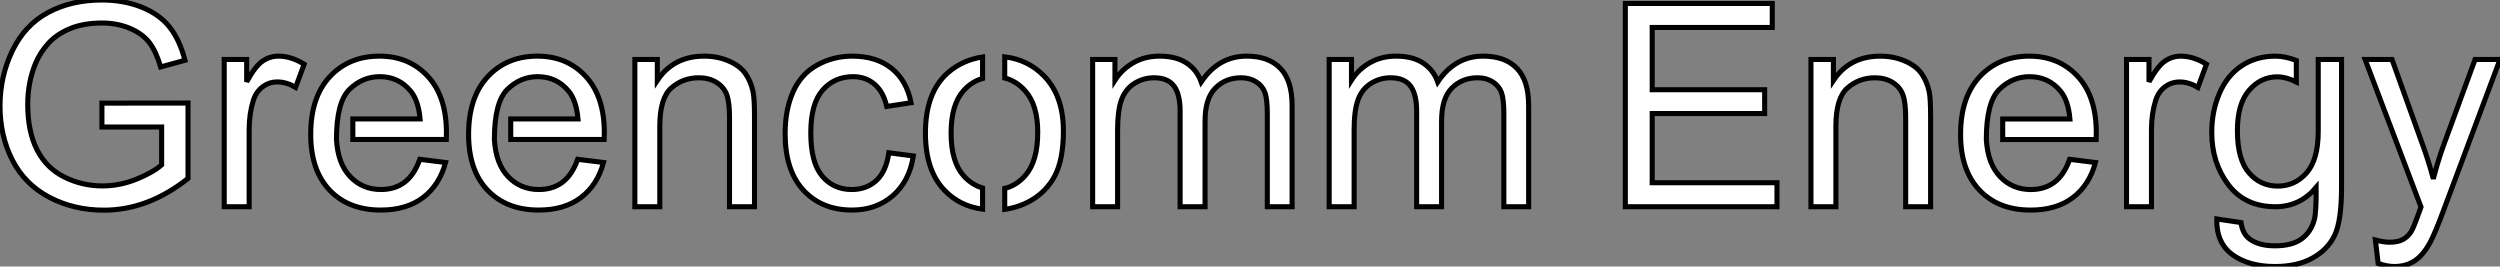
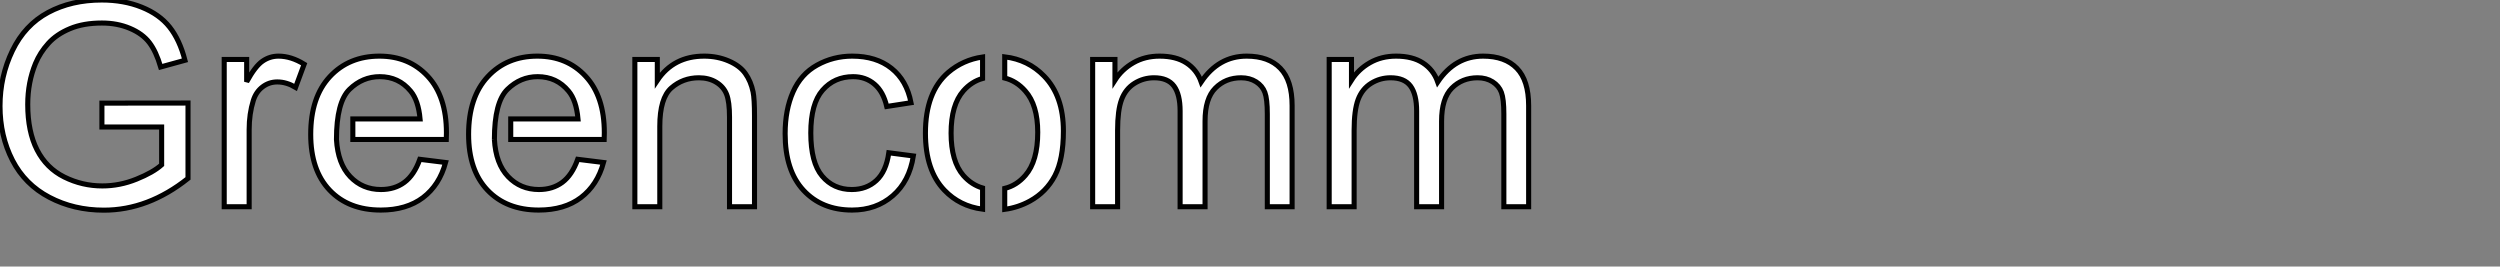
<svg xmlns="http://www.w3.org/2000/svg" viewBox="3 1.734 493.069 52.564">
  <rect x="3" y="1.734" width="493.069" height="52.564" fill="#808080" stroke="none" />
-   <path d="M34.86-15.72L23.08-15.72L23.08-20.43L40.06-20.45L40.06-5.58Q36.15-2.46 31.99-0.89Q27.84 0.68 23.46 0.68L23.46 0.68Q17.55 0.68 12.73-1.85Q7.90-4.38 5.44-9.16Q2.98-13.95 2.98-19.85L2.98-19.85Q2.98-25.70 5.43-30.78Q7.88-35.85 12.47-38.31Q17.06-40.77 23.05-40.77L23.05-40.77Q27.40-40.77 30.91-39.36Q34.43-37.95 36.42-35.44Q38.42-32.92 39.46-28.88L39.46-28.88L34.67-27.56Q33.77-30.63 32.43-32.38Q31.09-34.13 28.60-35.18Q26.11-36.23 23.08-36.23L23.08-36.23Q19.44-36.23 16.79-35.12Q14.14-34.02 12.51-32.21Q10.88-30.41 9.98-28.25L9.98-28.25Q8.45-24.53 8.45-20.18L8.45-20.18Q8.45-14.82 10.29-11.21Q12.14-7.60 15.67-5.85Q19.20-4.10 23.16-4.10L23.16-4.10Q26.61-4.10 29.89-5.43Q33.17-6.75 34.86-8.26L34.86-8.26L34.86-15.72ZM52.12 0L47.20 0L47.20-29.04L51.63-29.04L51.63-24.64Q53.32-27.73 54.76-28.71Q56.19-29.70 57.91-29.70L57.91-29.70Q60.40-29.70 62.97-28.11L62.97-28.11L61.28-23.54Q59.47-24.61 57.67-24.61L57.67-24.61Q56.05-24.61 54.77-23.64Q53.48-22.67 52.94-20.95L52.94-20.95Q52.12-18.32 52.12-15.20L52.12-15.20L52.12 0ZM69.34-13.26L69.34-13.26Q69.62-8.48 72.05-5.93Q74.48-3.39 78.12-3.39L78.12-3.39Q80.83-3.39 82.74-4.81Q84.66-6.23 85.78-9.35L85.78-9.35L90.86-8.72Q89.66-4.27 86.41-1.80Q83.15 0.66 78.09 0.66L78.09 0.66Q71.72 0.66 67.99-3.27Q64.26-7.19 64.26-14.27L64.26-14.27Q64.26-21.60 68.03-25.65Q71.80-29.70 77.82-29.70L77.82-29.70Q83.64-29.70 87.34-25.73Q91.03-21.77 91.03-14.57L91.03-14.57Q91.03-14.14 91-13.26L91-13.26L72.57-13.26L72.57-17.31L85.83-17.31Q85.50-20.97 83.97-22.80L83.97-22.80Q81.62-25.65 77.88-25.65L77.88-25.65Q74.48-25.65 71.91-23.15Q69.34-20.64 69.34-13.26ZM100.49-13.26L100.49-13.26Q100.76-8.48 103.20-5.93Q105.63-3.39 109.27-3.39L109.27-3.39Q111.97-3.39 113.89-4.81Q115.80-6.23 116.92-9.35L116.92-9.35L122.01-8.72Q120.80-4.27 117.55-1.80Q114.30 0.66 109.24 0.66L109.24 0.66Q102.87 0.66 99.13-3.27Q95.40-7.19 95.40-14.27L95.40-14.27Q95.40-21.60 99.18-25.65Q102.95-29.70 108.96-29.70L108.96-29.70Q114.79-29.70 118.48-25.73Q122.17-21.77 122.17-14.57L122.17-14.57Q122.17-14.14 122.14-13.26L122.14-13.26L103.71-13.26L103.71-17.31L116.98-17.31Q116.65-20.97 115.12-22.80L115.12-22.80Q112.77-25.65 109.02-25.65L109.02-25.65Q105.63-25.65 103.06-23.15Q100.49-20.64 100.49-13.26ZM133.11 0L128.19 0L128.19-29.04L132.62-29.04L132.62-24.91Q135.82-29.70 141.86-29.70L141.86-29.70Q144.48-29.70 146.69-28.75Q148.89-27.81 149.98-26.28Q151.07-24.75 151.51-22.64L151.51-22.64Q151.79-21.27 151.79-17.86L151.79-17.86L151.79 0L146.86 0L146.86-17.66Q146.86-20.67 146.29-22.16Q145.71-23.65 144.25-24.54Q142.79-25.43 140.82-25.43L140.82-25.43Q137.68-25.43 135.39-23.43Q133.11-21.44 133.11-15.86L133.11-15.86L133.11 0ZM178.28-10.64L178.28-10.64L183.12-10.01Q182.33-5.00 179.06-2.17Q175.79 0.66 171.04 0.66L171.04 0.66Q165.07 0.66 161.45-3.24Q157.83-7.14 157.83-14.41L157.83-14.41Q157.83-19.11 159.39-22.64Q160.95-26.17 164.13-27.93Q167.32-29.70 171.06-29.70L171.06-29.70Q175.79-29.70 178.80-27.30Q181.81-24.91 182.66-20.51L182.66-20.51L177.87-19.77Q177.19-22.70 175.45-24.17Q173.71-25.65 171.25-25.65L171.25-25.65Q167.54-25.65 165.21-22.98Q162.89-20.32 162.89-14.55L162.89-14.55Q162.89-8.70 165.13-6.04Q167.37-3.39 170.98-3.39L170.98-3.39Q173.88-3.39 175.82-5.17Q177.76-6.95 178.28-10.64ZM208.91-25.76L208.91-25.76Q212.71-21.85 212.71-14.93L212.71-14.93Q212.71-9.32 211.03-6.11Q209.34-2.90 206.12-1.12L206.12-1.12Q203.79 0.16 201.14 0.52L201.14 0.52L201.14-3.61Q203.49-4.18 205.21-6.18L205.21-6.18Q207.65-8.97 207.65-14.68L207.65-14.68Q207.65-20.07 205.19-22.83L205.19-22.83Q203.46-24.80 201.14-25.38L201.14-25.38L201.14-29.56Q205.76-29.01 208.91-25.76ZM190.56-14.52L190.56-14.52Q190.56-8.94 192.99-6.15L192.99-6.15Q194.61-4.32 196.77-3.69L196.77-3.69L196.77 0.49Q192.25-0.11 189.25-3.25L189.25-3.25Q185.50-7.16 185.50-14.52L185.50-14.52Q185.50-22.59 189.98-26.47L189.98-26.47Q192.88-28.96 196.77-29.53L196.77-29.53L196.77-25.29Q194.61-24.69 192.99-22.86L192.99-22.86Q190.56-20.10 190.56-14.52ZM223.40 0L218.48 0L218.48-29.04L222.88-29.04L222.88-24.96Q224.25-27.10 226.52-28.40Q228.79-29.70 231.68-29.70L231.68-29.70Q234.91-29.70 236.97-28.36Q239.04-27.02 239.89-24.61L239.89-24.61Q243.33-29.70 248.86-29.70L248.86-29.70Q253.18-29.70 255.50-27.30Q257.82-24.91 257.82-19.93L257.82-19.93L257.82 0L252.93 0L252.93-18.29Q252.93-21.25 252.45-22.54Q251.97-23.84 250.71-24.64Q249.46-25.43 247.76-25.43L247.76-25.43Q244.70-25.43 242.68-23.39Q240.65-21.36 240.65-16.87L240.65-16.87L240.65 0L235.73 0L235.73-18.87Q235.73-22.15 234.53-23.79Q233.32-25.43 230.59-25.43L230.59-25.43Q228.51-25.43 226.75-24.34Q224.98-23.24 224.19-21.14Q223.40-19.03 223.40-15.07L223.40-15.07L223.40 0ZM270.05 0L265.13 0L265.13-29.04L269.53-29.04L269.53-24.96Q270.89-27.10 273.16-28.40Q275.43-29.70 278.33-29.70L278.33-29.70Q281.56-29.70 283.62-28.36Q285.69-27.02 286.54-24.61L286.54-24.61Q289.98-29.70 295.50-29.70L295.50-29.70Q299.82-29.70 302.15-27.30Q304.47-24.91 304.47-19.93L304.47-19.93L304.47 0L299.58 0L299.58-18.29Q299.58-21.25 299.10-22.54Q298.62-23.84 297.36-24.64Q296.11-25.43 294.41-25.43L294.41-25.43Q291.35-25.43 289.32-23.39Q287.30-21.36 287.30-16.87L287.30-16.87L287.30 0L282.38 0L282.38-18.87Q282.38-22.15 281.18-23.79Q279.97-25.43 277.24-25.43L277.24-25.43Q275.16-25.43 273.40-24.34Q271.63-23.24 270.84-21.14Q270.05-19.03 270.05-15.07L270.05-15.07L270.05 0Z" fill="white" stroke="black" transform="translate(0 0) scale(1 1) translate(0.02 42.504)" />
-   <path d="M34.34 0L4.43 0L4.43-40.09L33.41-40.09L33.41-35.36L9.73-35.36L9.73-23.08L31.91-23.08L31.91-18.38L9.73-18.38L9.73-4.73L34.34-4.73L34.34 0ZM45.96 0L41.04 0L41.04-29.04L45.47-29.04L45.47-24.91Q48.67-29.70 54.71-29.70L54.71-29.70Q57.34-29.70 59.54-28.75Q61.74-27.81 62.84-26.28Q63.93-24.75 64.37-22.64L64.37-22.64Q64.64-21.27 64.64-17.86L64.64-17.86L64.64 0L59.72 0L59.72-17.66Q59.72-20.67 59.14-22.16Q58.57-23.65 57.11-24.54Q55.64-25.43 53.68-25.43L53.68-25.43Q50.53-25.43 48.25-23.43Q45.96-21.44 45.96-15.86L45.96-15.86L45.96 0ZM75.63-13.26L75.63-13.26Q75.91-8.48 78.34-5.93Q80.77-3.39 84.41-3.39L84.41-3.39Q87.12-3.39 89.03-4.81Q90.95-6.23 92.07-9.35L92.07-9.35L97.15-8.72Q95.95-4.27 92.70-1.80Q89.44 0.66 84.38 0.66L84.38 0.66Q78.01 0.66 74.28-3.27Q70.55-7.19 70.55-14.27L70.55-14.27Q70.55-21.60 74.32-25.65Q78.09-29.70 84.11-29.70L84.11-29.70Q89.93-29.70 93.63-25.73Q97.32-21.77 97.32-14.57L97.32-14.57Q97.32-14.14 97.29-13.26L97.29-13.26L78.86-13.26L78.86-17.31L92.12-17.31Q91.79-20.97 90.26-22.80L90.26-22.80Q87.91-25.65 84.16-25.65L84.16-25.65Q80.77-25.65 78.20-23.15Q75.63-20.64 75.63-13.26ZM108.20 0L103.28 0L103.28-29.04L107.71-29.04L107.71-24.64Q109.40-27.73 110.84-28.71Q112.27-29.70 114.00-29.70L114.00-29.70Q116.48-29.70 119.05-28.11L119.05-28.11L117.36-23.54Q115.55-24.61 113.75-24.61L113.75-24.61Q112.14-24.61 110.85-23.64Q109.57-22.67 109.02-20.95L109.02-20.95Q108.20-18.32 108.20-15.20L108.20-15.20L108.20 0ZM125.15-15.04L125.15-15.04Q125.15-9.32 127.42-6.70Q129.69-4.07 133.11-4.07L133.11-4.07Q136.50-4.07 138.80-6.69Q141.09-9.30 141.09-14.88L141.09-14.88L141.09-29.04L145.69-29.04L145.69-3.94Q145.69 2.84 144.31 5.67Q142.93 8.50 139.93 10.14Q136.94 11.79 132.56 11.79L132.56 11.79Q127.37 11.79 124.17 9.45Q120.97 7.11 121.08 2.41L121.08 2.41L125.86 3.12Q126.16 5.33 127.53 6.34L127.53 6.34Q129.36 7.71 132.54 7.71L132.54 7.71Q135.95 7.71 137.81 6.34Q139.67 4.98 140.33 2.52L140.33 2.52Q140.71 1.01 140.68-3.80L140.68-3.80Q137.46 0 132.64 0L132.64 0Q126.66 0 123.38-4.32Q120.09-8.64 120.09-14.68L120.09-14.68Q120.09-18.84 121.60-22.35Q123.10-25.87 125.96-27.78Q128.82-29.70 132.67-29.70L132.67-29.70Q134.56-29.70 136.77-28.85L136.77-28.85L136.77-24.61Q134.75-25.62 133.03-25.62L133.03-25.62Q129.75-25.62 127.45-22.96Q125.15-20.29 125.15-15.04ZM152.91 11.18L152.91 11.18L152.36 6.56Q153.97 7 155.18 7L155.18 7Q156.82 7 157.80 6.45Q158.79 5.91 159.41 4.92L159.41 4.92Q159.88 4.18 160.92 1.26L160.92 1.26Q161.05 0.85 161.36 0.05L161.36 0.05L150.34-29.04L155.64-29.04L161.68-12.22Q162.86-9.02 163.79-5.50L163.79-5.50Q164.64-8.89 165.81-12.11L165.81-12.11L172.02-29.04L176.94-29.04L165.89 0.49Q164.12 5.28 163.13 7.08L163.13 7.08Q161.82 9.52 160.13 10.65Q158.43 11.79 156.08 11.79L156.08 11.79Q154.66 11.79 152.91 11.18Z" fill="white" stroke="black" transform="translate(319.559 0) scale(1 1) translate(-0.43 42.508)" />
+   <path d="M34.86-15.72L23.08-15.72L23.08-20.43L40.06-20.45L40.06-5.58Q36.15-2.46 31.99-0.89Q27.84 0.68 23.46 0.68L23.46 0.68Q17.55 0.68 12.73-1.85Q7.90-4.38 5.44-9.16Q2.98-13.95 2.98-19.85L2.98-19.85Q2.98-25.70 5.43-30.78Q7.88-35.85 12.47-38.31Q17.06-40.77 23.05-40.77L23.05-40.77Q27.40-40.77 30.91-39.36Q34.43-37.95 36.42-35.44Q38.42-32.92 39.46-28.88L39.46-28.88L34.67-27.56Q33.77-30.63 32.43-32.38Q31.09-34.13 28.60-35.18Q26.11-36.23 23.08-36.23L23.08-36.23Q19.44-36.23 16.79-35.12Q14.14-34.02 12.51-32.21Q10.88-30.41 9.98-28.25L9.98-28.25Q8.45-24.53 8.45-20.18L8.45-20.18Q8.45-14.82 10.29-11.21Q12.14-7.60 15.67-5.85Q19.20-4.10 23.16-4.10L23.16-4.10Q26.61-4.10 29.89-5.43Q33.17-6.75 34.86-8.26L34.86-8.26L34.86-15.72ZM52.12 0L47.20 0L47.20-29.04L51.63-29.04L51.63-24.64Q53.32-27.73 54.76-28.71Q56.19-29.70 57.91-29.70L57.91-29.70Q60.40-29.70 62.97-28.11L62.97-28.11L61.28-23.54Q59.47-24.61 57.67-24.61L57.67-24.61Q56.05-24.61 54.77-23.64Q53.48-22.67 52.94-20.95L52.94-20.95Q52.12-18.32 52.12-15.20L52.12-15.20L52.12 0ZM69.34-13.26L69.34-13.26Q69.62-8.48 72.05-5.93Q74.48-3.39 78.12-3.39L78.12-3.39Q80.83-3.39 82.74-4.81Q84.66-6.23 85.78-9.35L85.78-9.35L90.86-8.72Q89.66-4.27 86.41-1.80Q83.15 0.66 78.09 0.66L78.09 0.66Q71.72 0.66 67.99-3.27Q64.26-7.19 64.26-14.27L64.26-14.27Q64.26-21.60 68.03-25.65Q71.80-29.70 77.82-29.70L77.82-29.70Q83.64-29.70 87.34-25.73Q91.03-21.77 91.03-14.57L91.03-14.57Q91.03-14.14 91-13.26L91-13.26L72.57-13.26L72.57-17.31L85.83-17.31Q85.50-20.97 83.97-22.80L83.97-22.80Q81.62-25.65 77.88-25.65L77.88-25.65Q74.48-25.65 71.91-23.15Q69.34-20.64 69.34-13.26ZM100.49-13.26L100.49-13.26Q100.76-8.48 103.20-5.93Q105.63-3.39 109.27-3.39L109.27-3.39Q111.97-3.39 113.89-4.81Q115.80-6.23 116.92-9.35L116.92-9.35L122.01-8.72Q120.80-4.27 117.55-1.80Q114.30 0.66 109.24 0.66L109.24 0.66Q102.87 0.66 99.13-3.27Q95.40-7.19 95.40-14.27L95.40-14.27Q95.40-21.60 99.18-25.65Q102.95-29.70 108.96-29.70L108.96-29.70Q114.79-29.70 118.48-25.73Q122.17-21.77 122.17-14.57L122.17-14.57Q122.17-14.14 122.14-13.26L122.14-13.26L103.71-13.26L103.71-17.31L116.98-17.31Q116.65-20.97 115.12-22.80L115.12-22.80Q112.77-25.65 109.02-25.65L109.02-25.65Q105.63-25.65 103.06-23.15Q100.49-20.64 100.49-13.26M133.11 0L128.19 0L128.19-29.04L132.62-29.04L132.62-24.91Q135.82-29.70 141.86-29.70L141.86-29.70Q144.48-29.70 146.69-28.75Q148.89-27.81 149.98-26.28Q151.07-24.75 151.51-22.64L151.51-22.64Q151.79-21.27 151.79-17.86L151.79-17.86L151.79 0L146.86 0L146.86-17.66Q146.86-20.67 146.29-22.16Q145.71-23.65 144.25-24.54Q142.79-25.43 140.82-25.43L140.82-25.43Q137.68-25.43 135.39-23.43Q133.11-21.44 133.11-15.86L133.11-15.86L133.11 0ZM178.28-10.64L178.28-10.64L183.12-10.01Q182.33-5.00 179.06-2.17Q175.79 0.66 171.04 0.66L171.04 0.66Q165.07 0.66 161.45-3.24Q157.83-7.14 157.83-14.41L157.83-14.41Q157.83-19.11 159.39-22.64Q160.95-26.17 164.13-27.93Q167.32-29.70 171.06-29.70L171.06-29.70Q175.79-29.70 178.80-27.30Q181.81-24.91 182.66-20.51L182.66-20.51L177.87-19.77Q177.19-22.70 175.45-24.17Q173.71-25.65 171.25-25.65L171.25-25.65Q167.54-25.65 165.21-22.98Q162.89-20.32 162.89-14.55L162.89-14.55Q162.89-8.70 165.13-6.04Q167.37-3.39 170.98-3.39L170.98-3.39Q173.88-3.39 175.82-5.17Q177.76-6.95 178.28-10.64ZM208.91-25.76L208.91-25.76Q212.71-21.85 212.71-14.93L212.71-14.93Q212.71-9.32 211.03-6.11Q209.34-2.90 206.12-1.12L206.12-1.12Q203.79 0.16 201.14 0.52L201.14 0.52L201.14-3.61Q203.49-4.18 205.21-6.18L205.21-6.18Q207.65-8.97 207.65-14.68L207.65-14.68Q207.65-20.07 205.19-22.83L205.19-22.83Q203.46-24.80 201.14-25.38L201.14-25.38L201.14-29.56Q205.76-29.01 208.91-25.76ZM190.56-14.52L190.56-14.52Q190.56-8.94 192.99-6.15L192.99-6.15Q194.61-4.32 196.77-3.69L196.77-3.69L196.77 0.49Q192.25-0.11 189.25-3.25L189.25-3.25Q185.50-7.16 185.50-14.52L185.50-14.52Q185.50-22.59 189.98-26.47L189.98-26.47Q192.88-28.96 196.77-29.53L196.77-29.53L196.77-25.29Q194.61-24.69 192.99-22.86L192.99-22.86Q190.56-20.10 190.56-14.52ZM223.40 0L218.48 0L218.48-29.04L222.88-29.04L222.88-24.96Q224.25-27.10 226.52-28.40Q228.79-29.70 231.68-29.70L231.68-29.70Q234.91-29.70 236.97-28.36Q239.04-27.02 239.89-24.61L239.89-24.61Q243.33-29.70 248.86-29.70L248.86-29.70Q253.18-29.70 255.50-27.30Q257.82-24.91 257.82-19.93L257.82-19.93L257.82 0L252.93 0L252.93-18.29Q252.93-21.25 252.45-22.54Q251.97-23.84 250.71-24.64Q249.46-25.43 247.76-25.43L247.76-25.43Q244.70-25.43 242.68-23.39Q240.65-21.36 240.65-16.87L240.65-16.87L240.65 0L235.73 0L235.73-18.87Q235.73-22.15 234.53-23.79Q233.32-25.43 230.59-25.43L230.59-25.43Q228.51-25.43 226.75-24.34Q224.98-23.24 224.19-21.14Q223.40-19.03 223.40-15.07L223.40-15.07L223.40 0ZM270.05 0L265.13 0L265.13-29.04L269.53-29.04L269.53-24.96Q270.89-27.10 273.16-28.40Q275.43-29.70 278.33-29.70L278.33-29.70Q281.56-29.70 283.62-28.36Q285.69-27.02 286.54-24.61L286.54-24.61Q289.98-29.70 295.50-29.70L295.50-29.70Q299.82-29.70 302.15-27.30Q304.47-24.91 304.47-19.93L304.47-19.93L304.47 0L299.58 0L299.58-18.29Q299.58-21.25 299.10-22.54Q298.62-23.84 297.36-24.64Q296.11-25.43 294.41-25.43L294.41-25.43Q291.35-25.43 289.32-23.39Q287.30-21.36 287.30-16.87L287.30-16.87L287.30 0L282.38 0L282.38-18.87Q282.38-22.15 281.18-23.79Q279.97-25.43 277.24-25.43L277.24-25.43Q275.16-25.43 273.40-24.34Q271.63-23.24 270.84-21.14Q270.05-19.03 270.05-15.07L270.05-15.07L270.05 0Z" fill="white" stroke="black" transform="translate(0 0) scale(1 1) translate(0.02 42.504)" />
</svg>